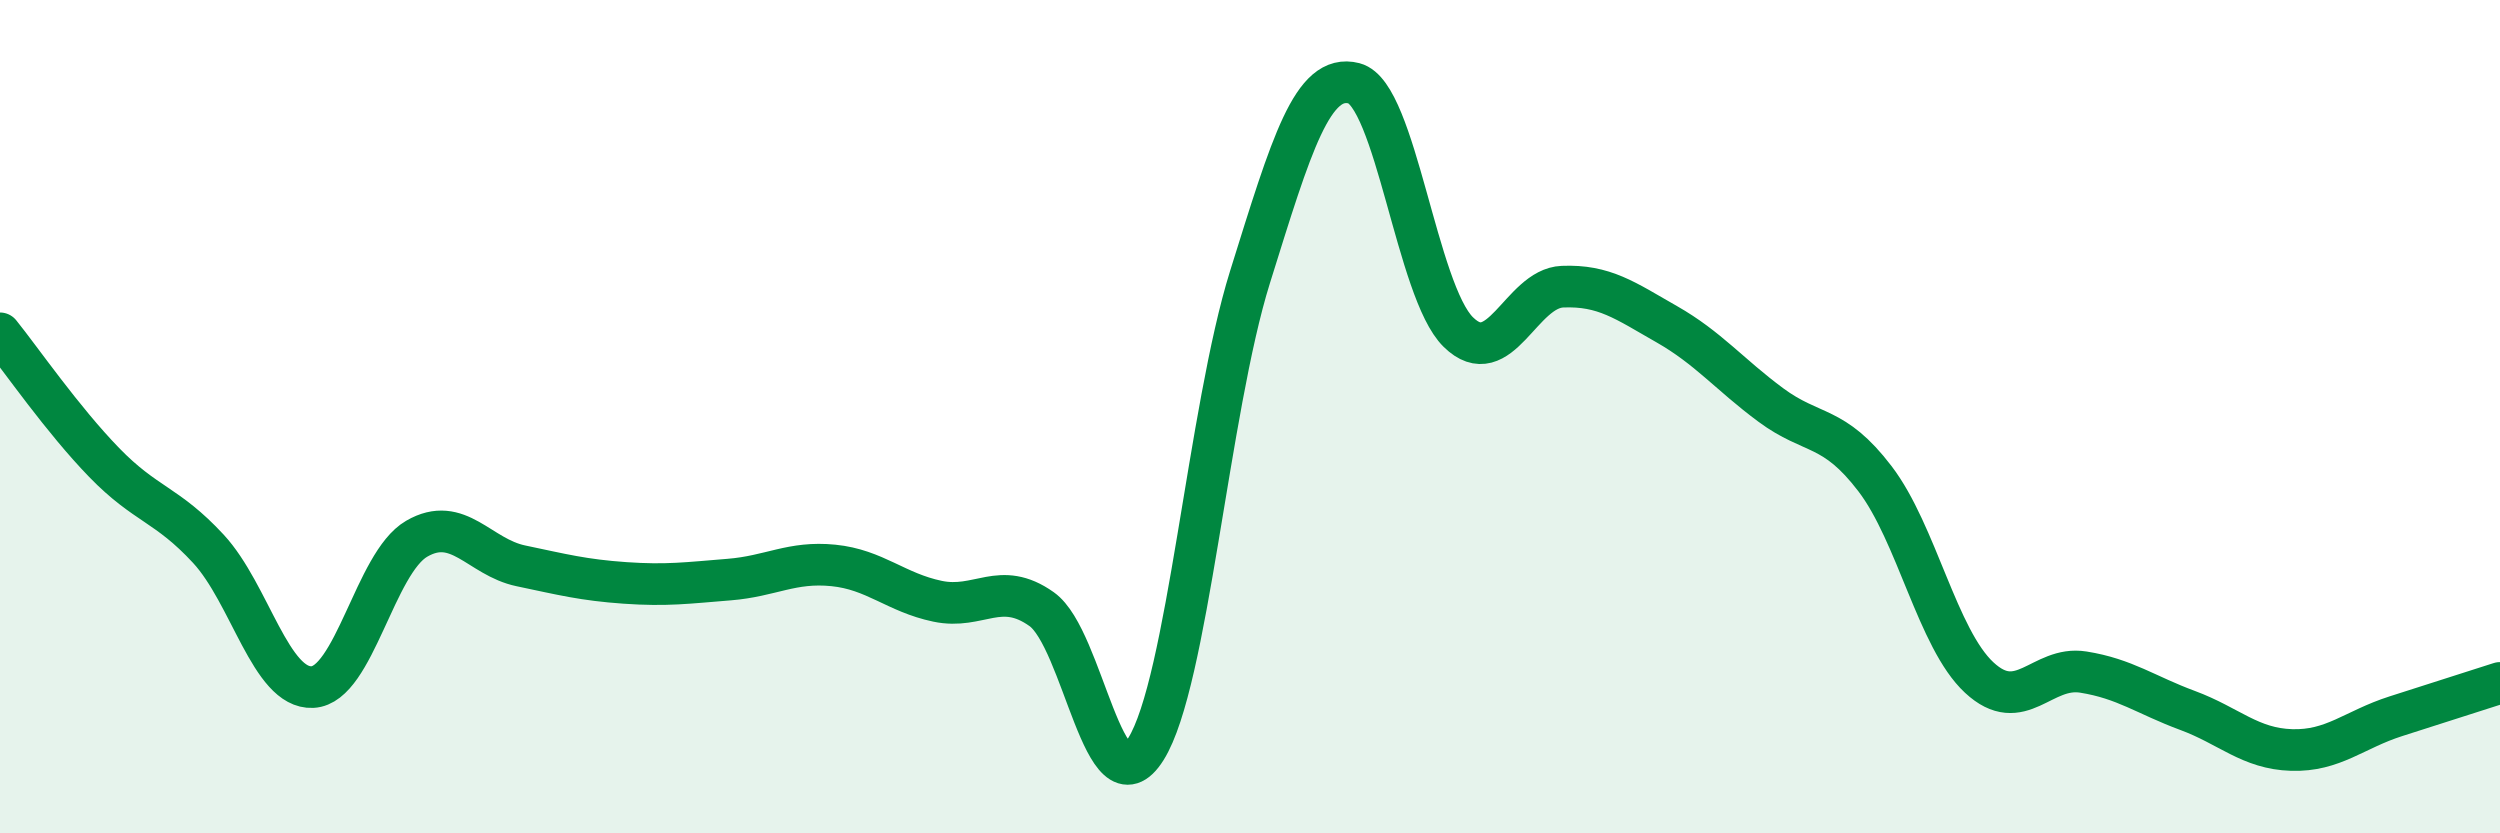
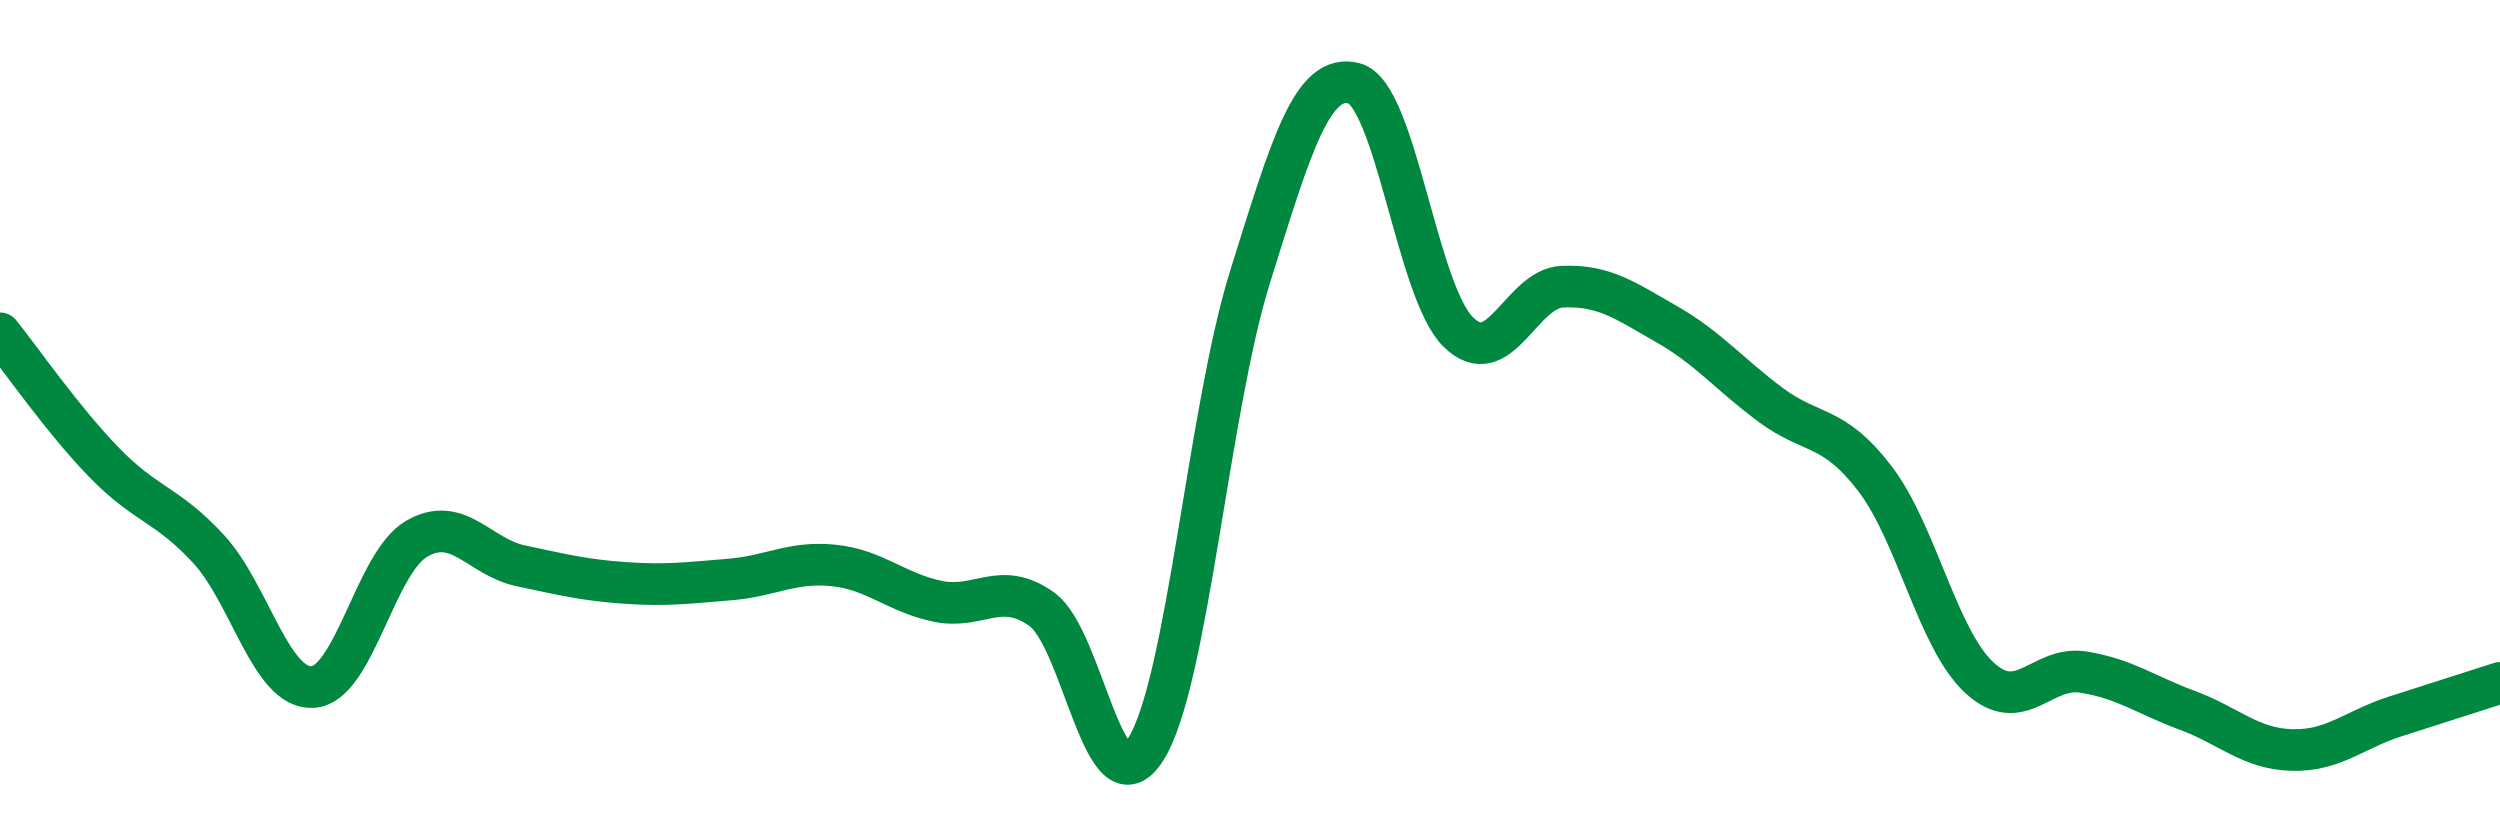
<svg xmlns="http://www.w3.org/2000/svg" width="60" height="20" viewBox="0 0 60 20">
-   <path d="M 0,8 C 0.5,8.62 1.5,10.07 2.5,11.1 C 3.5,12.13 4,12.09 5,13.17 C 6,14.25 6.5,16.54 7.5,16.49 C 8.5,16.44 9,13.51 10,12.93 C 11,12.35 11.5,13.37 12.5,13.58 C 13.5,13.79 14,13.92 15,13.99 C 16,14.06 16.5,13.99 17.5,13.91 C 18.5,13.83 19,13.47 20,13.57 C 21,13.67 21.5,14.22 22.5,14.43 C 23.5,14.64 24,13.91 25,14.62 C 26,15.33 26.5,19.57 27.5,17.98 C 28.5,16.39 29,9.85 30,6.65 C 31,3.45 31.5,1.74 32.5,2 C 33.5,2.26 34,6.99 35,7.97 C 36,8.95 36.5,6.92 37.5,6.88 C 38.5,6.84 39,7.21 40,7.78 C 41,8.35 41.5,8.98 42.5,9.72 C 43.5,10.46 44,10.18 45,11.49 C 46,12.8 46.5,15.33 47.5,16.26 C 48.5,17.19 49,15.97 50,16.13 C 51,16.29 51.5,16.68 52.5,17.05 C 53.5,17.42 54,17.97 55,18 C 56,18.03 56.5,17.51 57.5,17.19 C 58.5,16.87 59.5,16.55 60,16.39L60 20L0 20Z" fill="#008740" opacity="0.1" stroke-linecap="round" stroke-linejoin="round" />
  <path d="M 0,8 C 0.5,8.62 1.5,10.07 2.5,11.1 C 3.5,12.13 4,12.09 5,13.17 C 6,14.25 6.5,16.54 7.5,16.49 C 8.5,16.44 9,13.51 10,12.93 C 11,12.35 11.5,13.37 12.5,13.58 C 13.5,13.79 14,13.92 15,13.99 C 16,14.06 16.5,13.99 17.5,13.91 C 18.5,13.83 19,13.47 20,13.57 C 21,13.67 21.5,14.22 22.5,14.43 C 23.5,14.64 24,13.91 25,14.62 C 26,15.33 26.5,19.57 27.5,17.98 C 28.5,16.39 29,9.85 30,6.65 C 31,3.45 31.5,1.74 32.5,2 C 33.5,2.26 34,6.99 35,7.97 C 36,8.95 36.5,6.92 37.5,6.88 C 38.5,6.84 39,7.21 40,7.78 C 41,8.35 41.5,8.98 42.5,9.72 C 43.5,10.46 44,10.18 45,11.49 C 46,12.8 46.5,15.33 47.5,16.26 C 48.5,17.19 49,15.97 50,16.13 C 51,16.29 51.5,16.68 52.5,17.05 C 53.5,17.42 54,17.97 55,18 C 56,18.03 56.5,17.51 57.5,17.19 C 58.5,16.87 59.5,16.55 60,16.39" stroke="#008740" stroke-width="1" fill="none" stroke-linecap="round" stroke-linejoin="round" />
</svg>